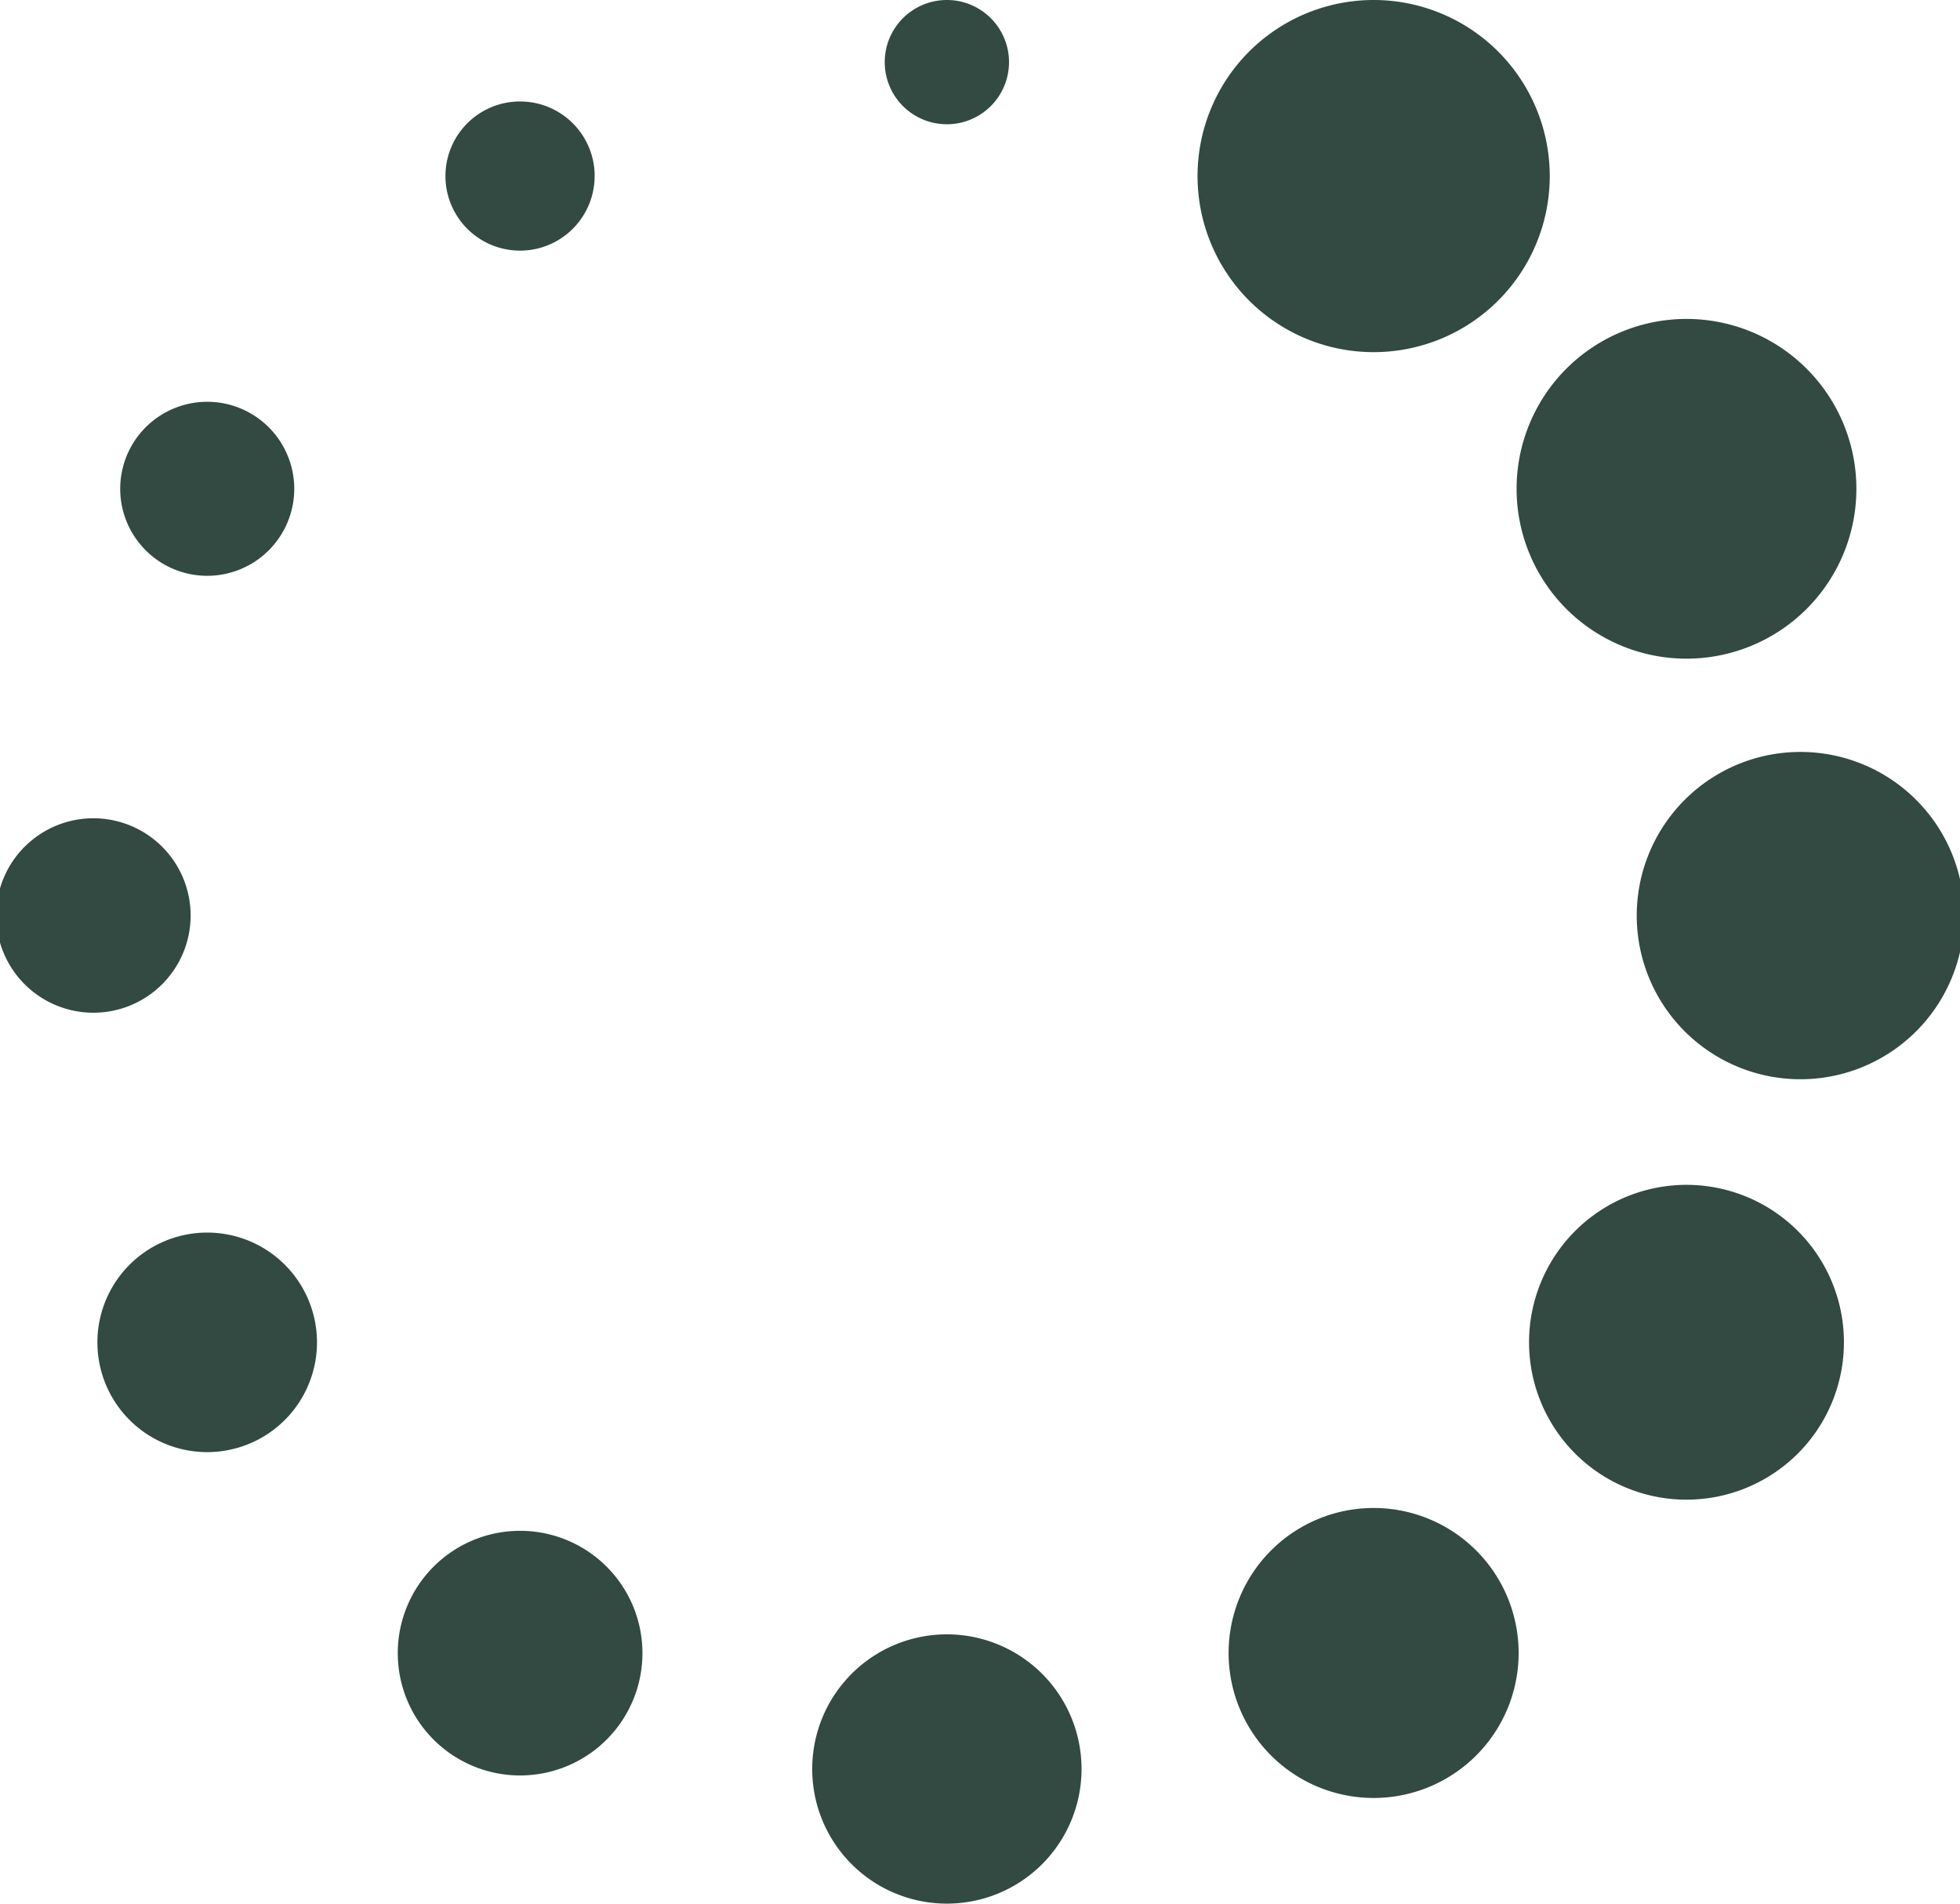
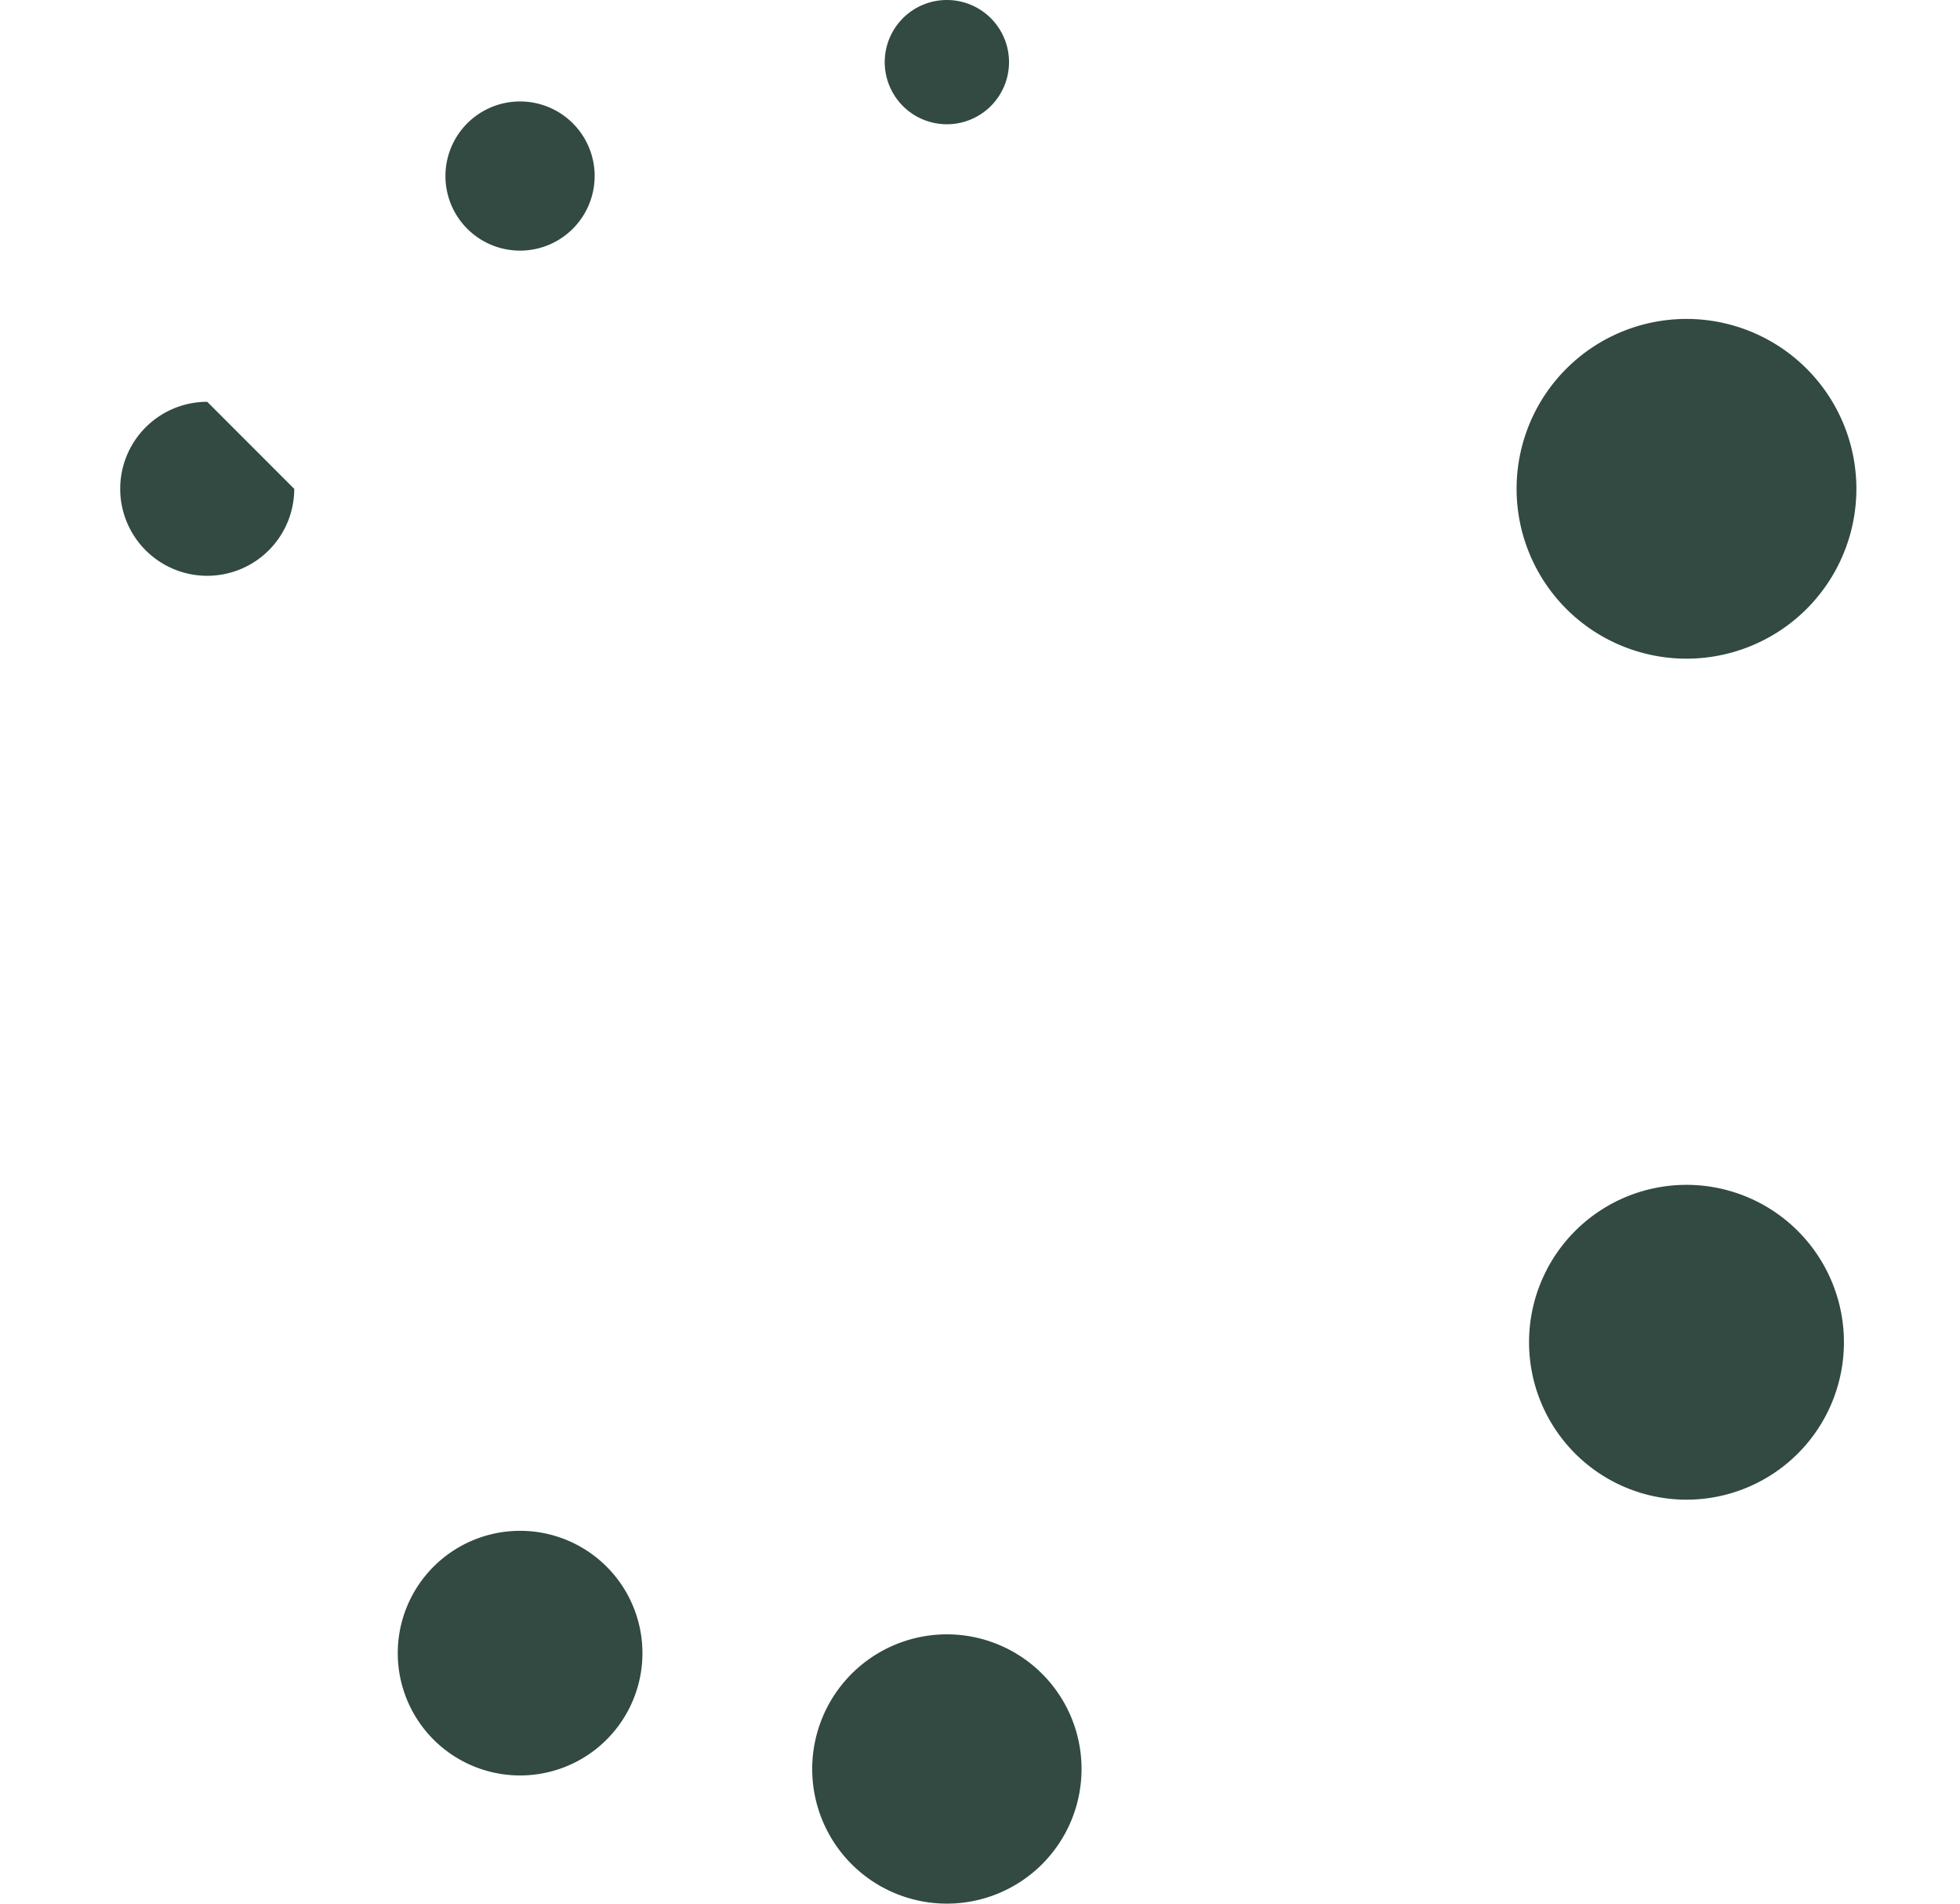
<svg xmlns="http://www.w3.org/2000/svg" preserveAspectRatio="xMidYMid slice" width="70px" height="68px" viewBox="0 0 62.744 60.697">
  <g id="Group_2115" data-name="Group 2115" transform="translate(-450.999 -6160.982)">
    <path id="Path_925" data-name="Path 925" d="M548.763,51.18a1.981,1.981,0,1,1-1.981-1.981,1.981,1.981,0,0,1,1.981,1.981" transform="translate(-65.467 6111.783)" fill="#324a41" />
    <path id="Path_926" data-name="Path 926" d="M295.153,110.379A2.378,2.378,0,1,1,292.776,108a2.378,2.378,0,0,1,2.378,2.378" transform="translate(174.933 6056.217)" fill="#324a41" />
-     <path id="Path_927" data-name="Path 927" d="M107.548,284.776A2.774,2.774,0,1,1,104.774,282a2.774,2.774,0,0,1,2.774,2.774" transform="translate(352.962 5891.793)" fill="#324a41" />
-     <path id="Path_928" data-name="Path 928" d="M36.208,526.3a3.1,3.1,0,1,1-3.1-3.1,3.1,3.1,0,0,1,3.1,3.1" transform="translate(420.999 5663.872)" fill="#324a41" />
-     <path id="Path_929" data-name="Path 929" d="M95.8,766.7a3.5,3.5,0,1,1-3.5-3.5,3.5,3.5,0,0,1,3.5,3.5" transform="translate(365.435 5437.082)" fill="#324a41" />
+     <path id="Path_927" data-name="Path 927" d="M107.548,284.776A2.774,2.774,0,1,1,104.774,282" transform="translate(352.962 5891.793)" fill="#324a41" />
    <path id="Path_930" data-name="Path 930" d="M270.6,939.9a3.9,3.9,0,1,1-3.9-3.9,3.9,3.9,0,0,1,3.9,3.9" transform="translate(201.01 5273.791)" fill="#324a41" />
    <path id="Path_931" data-name="Path 931" d="M511.386,1000.293A4.293,4.293,0,1,1,507.093,996a4.293,4.293,0,0,1,4.293,4.293" transform="translate(-25.778 5217.092)" fill="#324a41" />
-     <path id="Path_932" data-name="Path 932" d="M753.246,927.423a4.623,4.623,0,1,1-4.623-4.623,4.623,4.623,0,0,1,4.623,4.623" transform="translate(-253.704 5286.263)" fill="#324a41" />
    <path id="Path_933" data-name="Path 933" d="M928.041,740.62a5.019,5.019,0,1,1-5.019-5.02,5.019,5.019,0,0,1,5.019,5.02" transform="translate(-418.129 5463.16)" fill="#324a41" />
-     <path id="Path_934" data-name="Path 934" d="M990.833,490.017a5.218,5.218,0,1,1-5.218-5.218,5.218,5.218,0,0,1,5.218,5.218" transform="translate(-477.09 5700.158)" fill="#324a41" />
    <path id="Path_935" data-name="Path 935" d="M921.632,239.418A5.416,5.416,0,1,1,916.216,234a5.416,5.416,0,0,1,5.416,5.416" transform="translate(-411.323 5937.151)" fill="#324a41" />
-     <path id="Path_936" data-name="Path 936" d="M737.228,54.814a5.614,5.614,0,1,1-5.614-5.614,5.614,5.614,0,0,1,5.614,5.614" transform="translate(-236.694 6111.782)" fill="#324a41" />
  </g>
</svg>